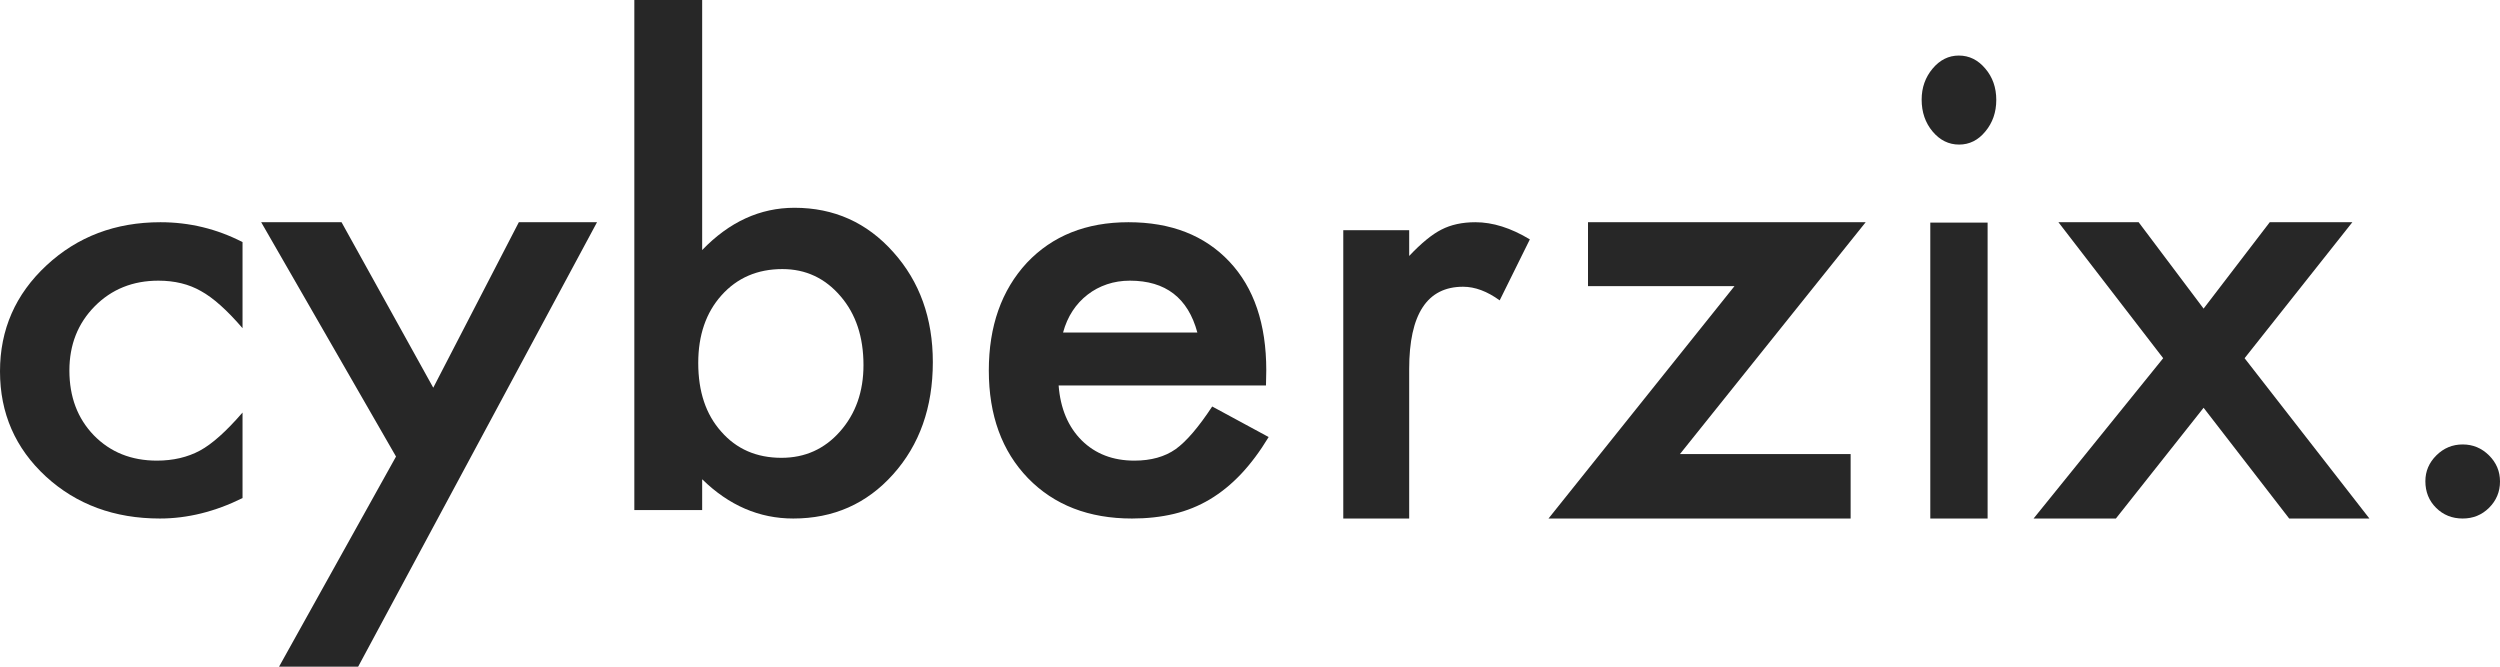
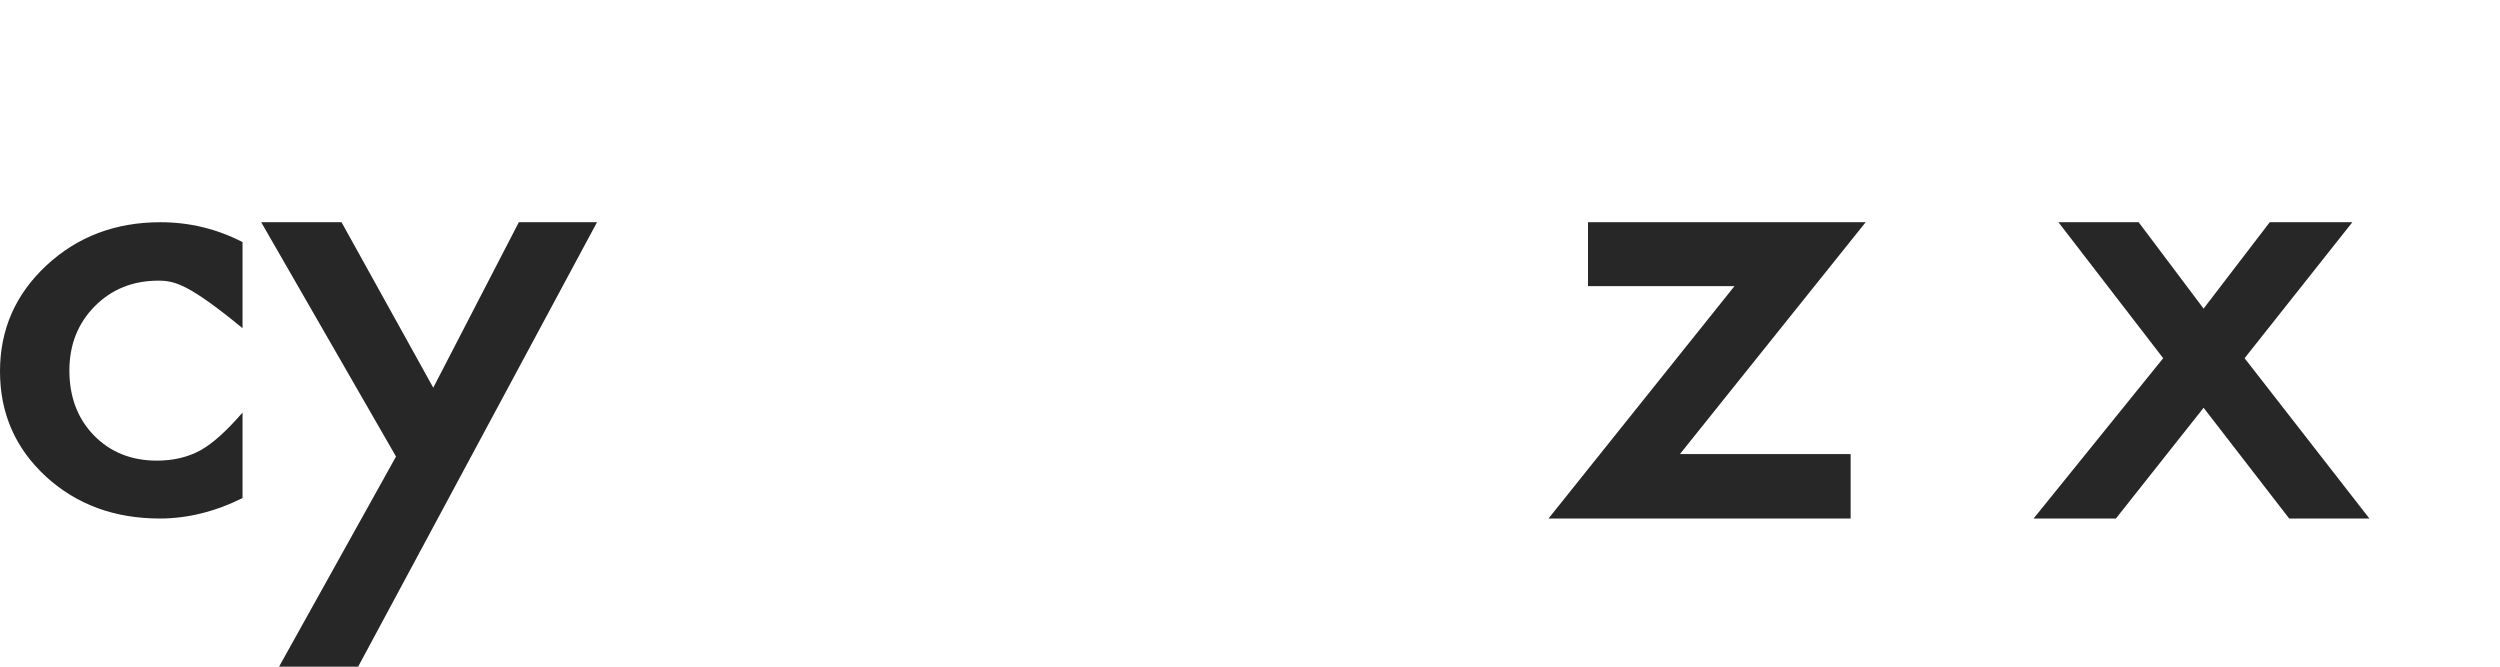
<svg xmlns="http://www.w3.org/2000/svg" width="135px" height="36px" viewBox="0 0 135 36">
  <title>Group 20</title>
  <g id="Symbols" stroke="none" stroke-width="1" fill="none" fill-rule="evenodd">
    <g id="Group-20" fill="#272727">
-       <path d="M13.097,13.073 L13.097,17.722 C12.261,16.748 11.511,16.079 10.849,15.716 C10.198,15.343 9.432,15.156 8.552,15.156 C7.173,15.156 6.027,15.618 5.115,16.54 C4.203,17.463 3.747,18.619 3.747,20.008 C3.747,21.428 4.186,22.594 5.066,23.506 C5.956,24.418 7.091,24.874 8.471,24.874 C9.35,24.874 10.127,24.693 10.8,24.33 C11.452,23.978 12.217,23.294 13.097,22.278 L13.097,26.896 C11.609,27.632 10.121,28 8.634,28 C6.179,28 4.127,27.243 2.476,25.73 C0.825,24.206 0,22.314 0,20.054 C0,17.795 0.836,15.887 2.509,14.332 C4.181,12.777 6.233,12 8.666,12 C10.23,12 11.707,12.358 13.097,13.073" id="Fill-1" />
+       <path d="M13.097,13.073 L13.097,17.722 C10.198,15.343 9.432,15.156 8.552,15.156 C7.173,15.156 6.027,15.618 5.115,16.54 C4.203,17.463 3.747,18.619 3.747,20.008 C3.747,21.428 4.186,22.594 5.066,23.506 C5.956,24.418 7.091,24.874 8.471,24.874 C9.35,24.874 10.127,24.693 10.8,24.33 C11.452,23.978 12.217,23.294 13.097,22.278 L13.097,26.896 C11.609,27.632 10.121,28 8.634,28 C6.179,28 4.127,27.243 2.476,25.73 C0.825,24.206 0,22.314 0,20.054 C0,17.795 0.836,15.887 2.509,14.332 C4.181,12.777 6.233,12 8.666,12 C10.23,12 11.707,12.358 13.097,13.073" id="Fill-1" />
      <polygon id="Fill-4" points="21.385 24.654 14.104 12 18.443 12 23.396 20.936 28.017 12 32.239 12 19.34 36 15.069 36" />
-       <path d="M46.628,19.716 C46.628,18.194 46.216,16.955 45.391,15.998 C44.555,15.019 43.507,14.53 42.248,14.53 C40.902,14.53 39.806,15.003 38.959,15.949 C38.123,16.884 37.705,18.101 37.705,19.602 C37.705,21.146 38.118,22.379 38.943,23.303 C39.768,24.249 40.853,24.722 42.2,24.722 C43.469,24.722 44.522,24.249 45.358,23.303 C46.205,22.347 46.628,21.151 46.628,19.716 L46.628,19.716 Z M37.917,0 L37.917,13.503 C39.383,11.981 41.043,11.22 42.9,11.22 C45.038,11.22 46.818,12.019 48.24,13.617 C49.662,15.204 50.373,17.183 50.373,19.553 C50.373,21.999 49.657,24.021 48.224,25.619 C46.802,27.206 45.005,28 42.834,28 C41,28 39.361,27.293 37.917,25.88 L37.917,27.543 L34.254,27.543 L34.254,0 L37.917,0 Z" id="Fill-7" />
-       <path d="M64.657,17.955 C64.154,16.089 62.941,15.156 61.016,15.156 C60.577,15.156 60.165,15.221 59.78,15.351 C59.395,15.48 59.045,15.667 58.73,15.911 C58.414,16.154 58.144,16.447 57.919,16.789 C57.695,17.131 57.524,17.52 57.406,17.955 L64.657,17.955 Z M68.363,20.816 L57.166,20.816 C57.262,22.06 57.679,23.05 58.417,23.786 C59.155,24.512 60.101,24.874 61.256,24.874 C62.155,24.874 62.898,24.667 63.486,24.253 C64.064,23.838 64.721,23.071 65.459,21.951 L68.507,23.6 C68.037,24.377 67.539,25.043 67.016,25.598 C66.492,26.152 65.93,26.608 65.331,26.966 C64.732,27.323 64.085,27.585 63.39,27.751 C62.695,27.917 61.941,28 61.128,28 C58.796,28 56.925,27.274 55.513,25.823 C54.101,24.361 53.396,22.423 53.396,20.008 C53.396,17.613 54.08,15.675 55.449,14.192 C56.829,12.731 58.657,12 60.936,12 C63.235,12 65.053,12.71 66.39,14.13 C67.716,15.54 68.379,17.494 68.379,19.992 L68.363,20.816 Z" id="Fill-10" />
-       <path d="M72.537,12.431 L76.096,12.431 L76.096,13.822 C76.75,13.129 77.33,12.655 77.836,12.399 C78.352,12.133 78.964,12 79.67,12 C80.609,12 81.589,12.309 82.612,12.927 L80.983,16.22 C80.308,15.73 79.649,15.484 79.006,15.484 C77.066,15.484 76.096,16.966 76.096,19.928 L76.096,28 L72.537,28 L72.537,12.431 Z" id="Fill-12" />
      <polygon id="Fill-14" points="90.718 24.518 99.934 24.518 99.934 28 83.619 28 93.663 15.45 85.752 15.45 85.752 12 100.746 12" />
-       <path d="M104.236,28 L107.331,28 L107.331,12.022 L104.236,12.022 L104.236,28 Z M103.769,5.379 C103.769,4.733 103.966,4.176 104.36,3.705 C104.754,3.235 105.227,3 105.777,3 C106.336,3 106.813,3.235 107.207,3.705 C107.601,4.165 107.799,4.728 107.799,5.395 C107.799,6.062 107.601,6.631 107.207,7.101 C106.822,7.571 106.35,7.807 105.791,7.807 C105.231,7.807 104.754,7.571 104.36,7.101 C103.966,6.631 103.769,6.057 103.769,5.379 L103.769,5.379 Z" id="Fill-16" />
      <polygon id="Fill-18" points="116.812 19.343 111.155 12 115.487 12 118.994 16.665 122.566 12 127.027 12 121.208 19.343 127.948 28 123.616 28 118.994 22.02 114.258 28 109.813 28" />
-       <path d="M130.97,25.985 C130.97,25.448 131.168,24.983 131.564,24.59 C131.96,24.197 132.435,24 132.985,24 C133.536,24 134.009,24.197 134.406,24.59 C134.802,24.983 135,25.453 135,26 C135,26.556 134.802,27.031 134.406,27.424 C134.019,27.808 133.545,28 132.985,28 C132.415,28 131.936,27.808 131.55,27.424 C131.163,27.041 130.97,26.561 130.97,25.985" id="Fill-19" />
    </g>
  </g>
</svg>